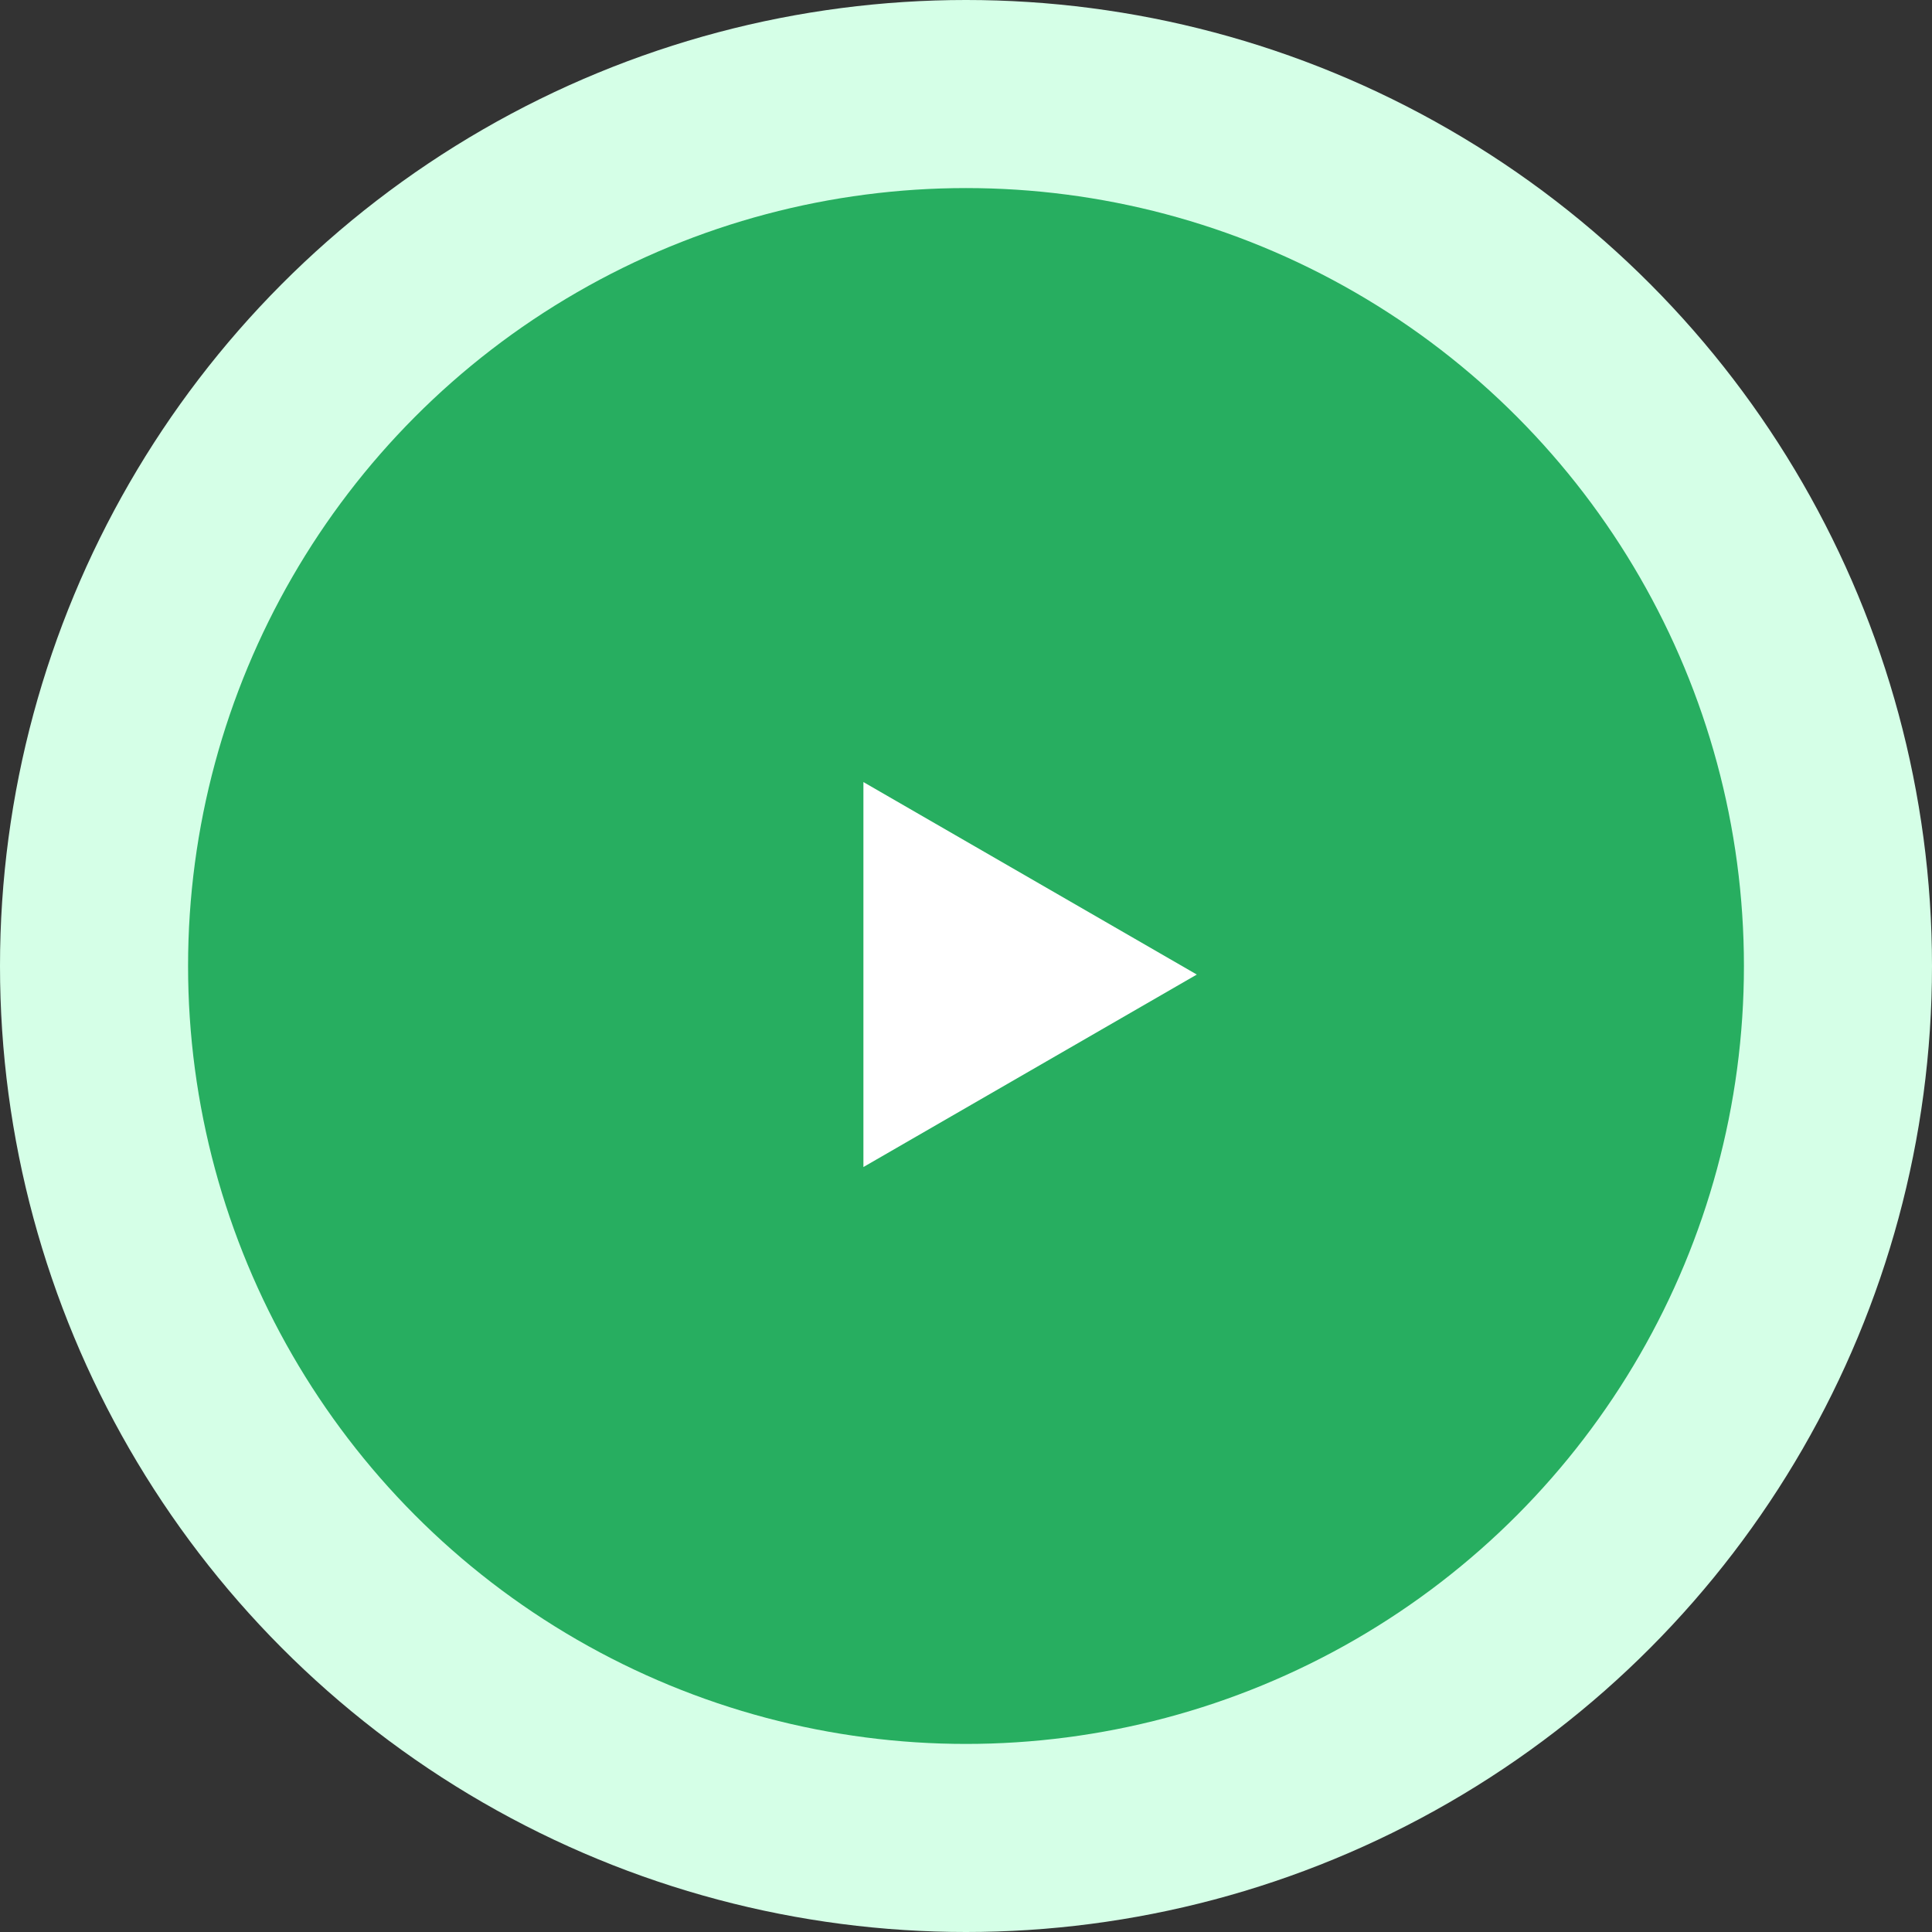
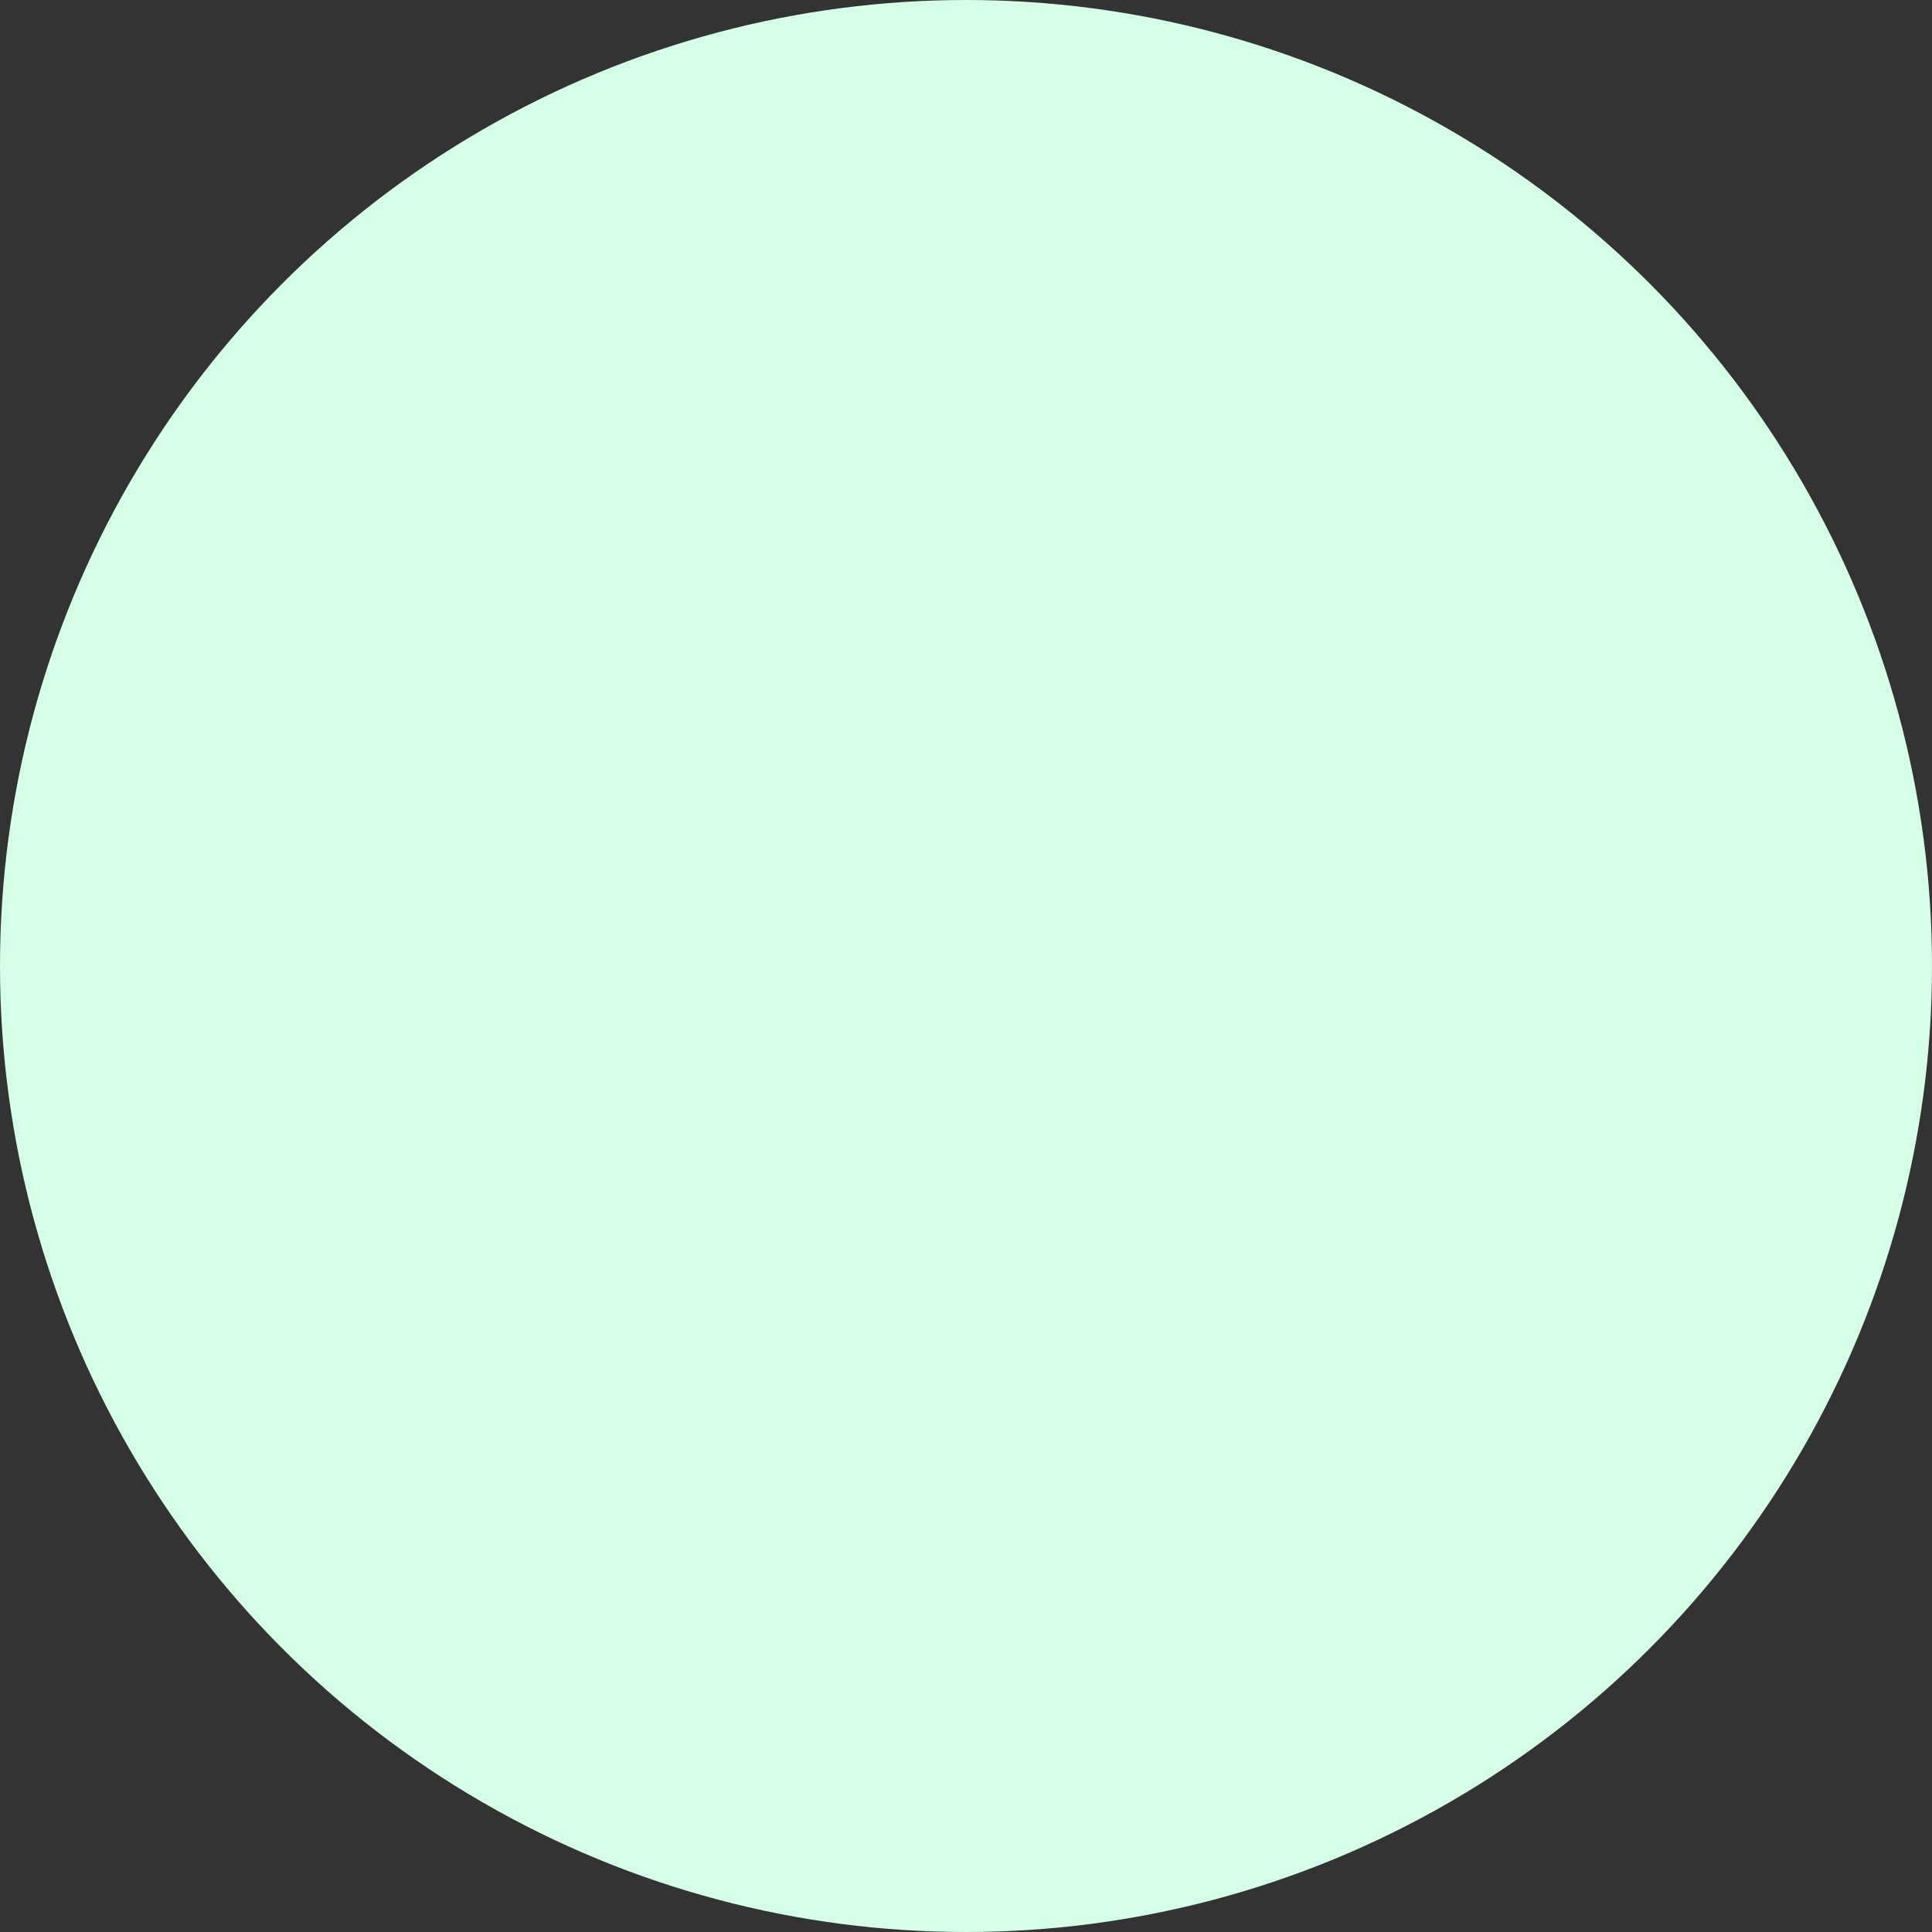
<svg xmlns="http://www.w3.org/2000/svg" width="113" height="113" viewBox="0 0 113 113" fill="none">
  <rect x="0" y="0" width="113" height="113" fill="#333333" stroke="none" />
  <circle cx="56.5" cy="56.5" r="56.5" fill="#D5FFE7" />
-   <circle cx="56.5" cy="56.5" r="45.5" fill="#27AE60" />
-   <path d="M70 57L50.5 68.258L50.5 45.742L70 57Z" fill="white" />
</svg>